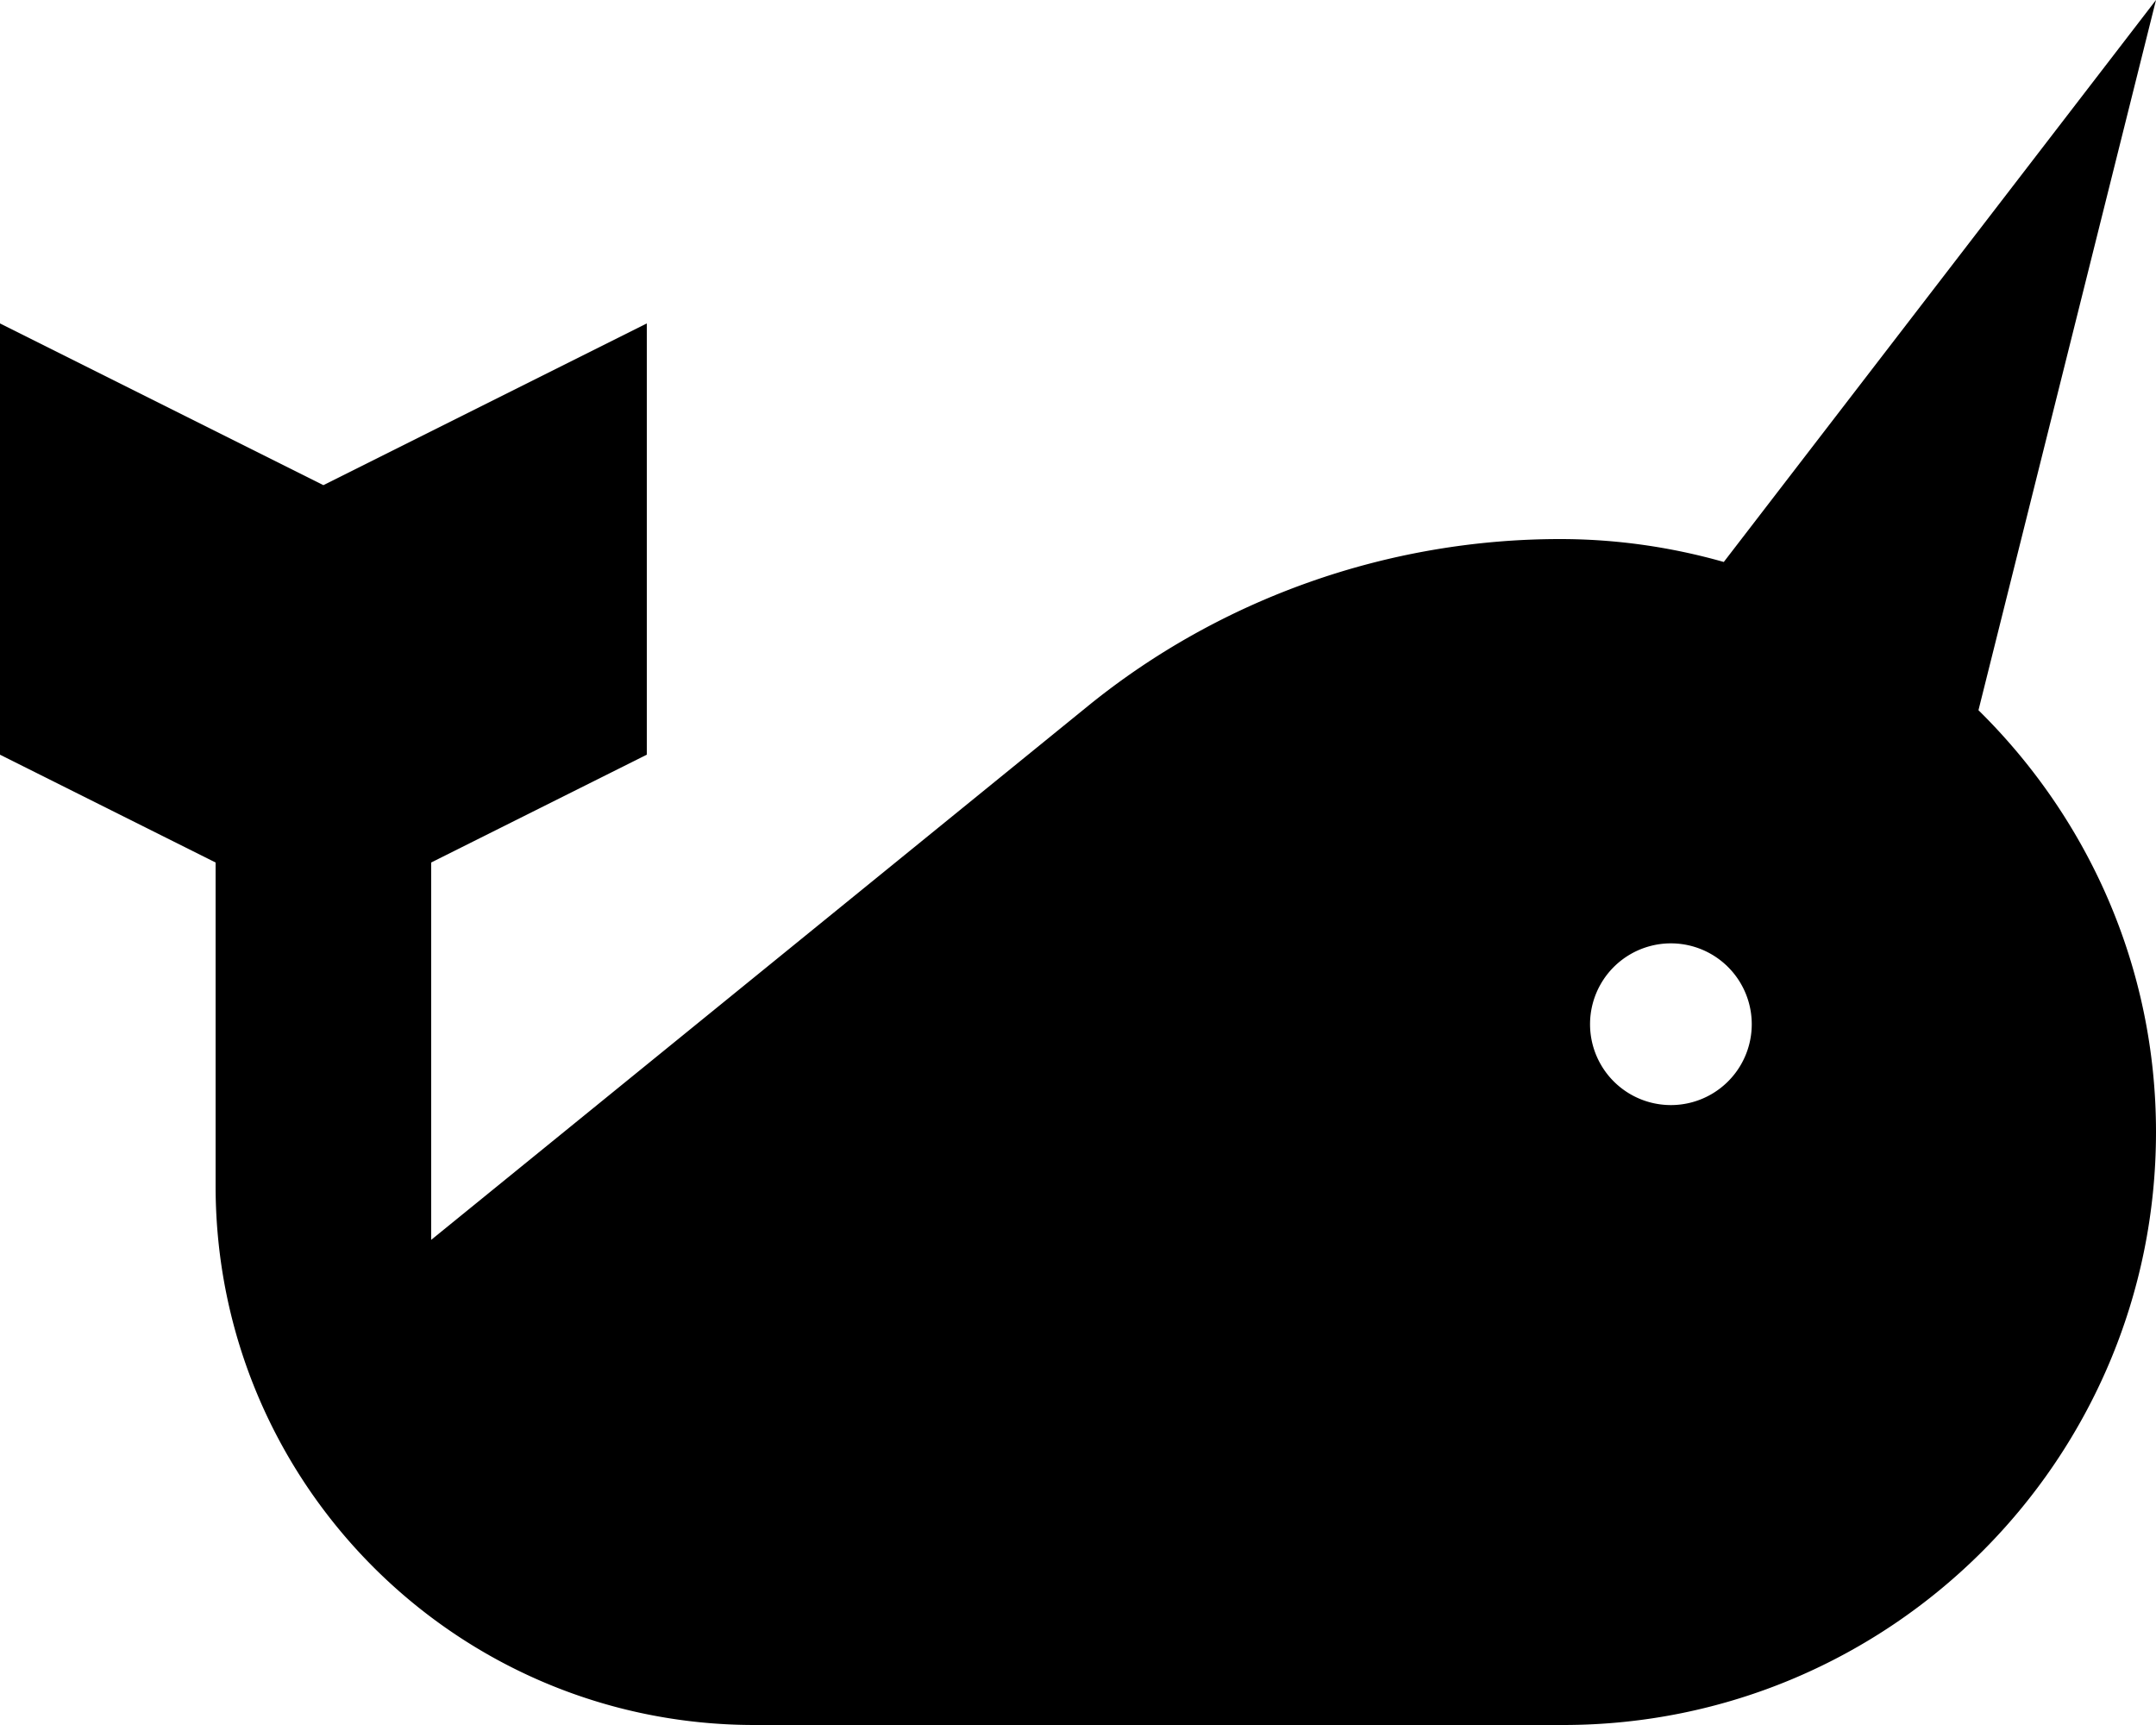
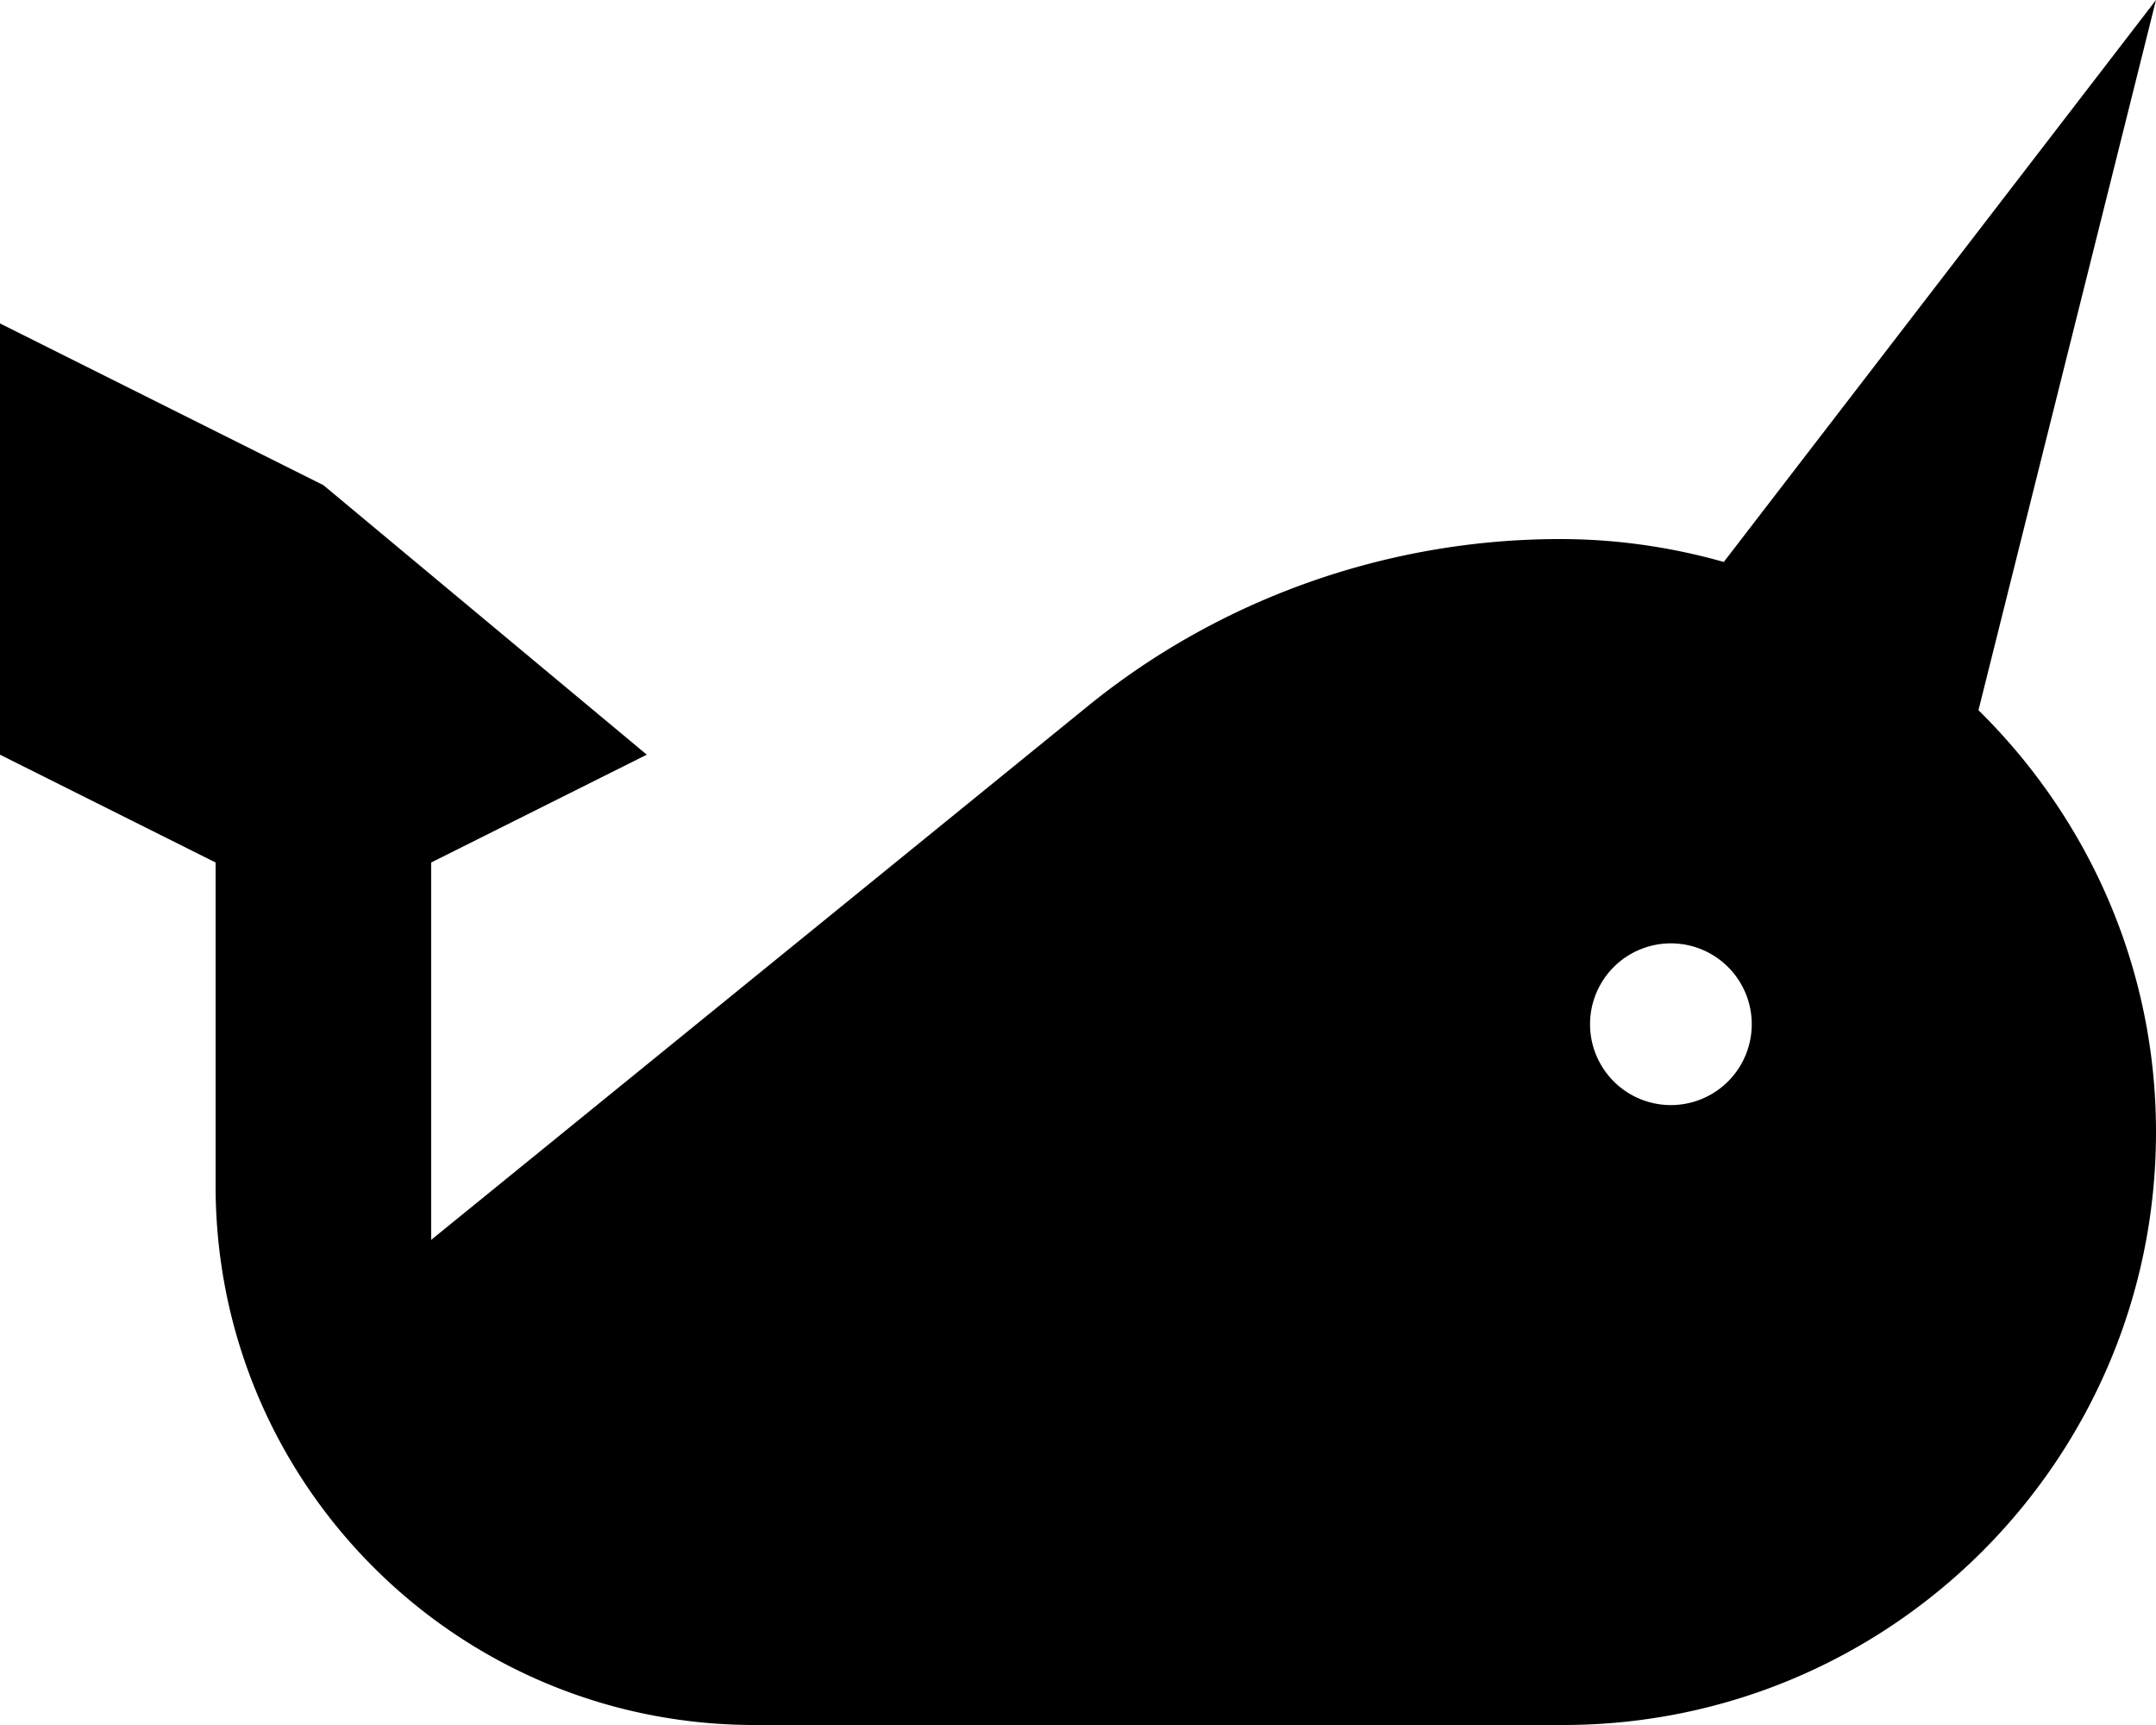
<svg xmlns="http://www.w3.org/2000/svg" viewBox="0 0 640 512">
-   <path d="M640 336c0-49-20.2-93.2-52.7-125.2L640 0 511.7 166.8c-15.5-4.4-31.8-6.8-48.6-6.8c-50.9 0-100.7 17.5-140.2 49.6L128 368V256l64-32V96L96 144 0 96V224l64 32v96c0 88.4 71.6 160 160 160H464c97.2 0 176-78.8 176-176zM496 280a24 24 0 1 1 0 48 24 24 0 1 1 0-48z" />
+   <path d="M640 336c0-49-20.2-93.2-52.7-125.2L640 0 511.7 166.8c-15.5-4.4-31.8-6.8-48.6-6.8c-50.9 0-100.7 17.5-140.2 49.6L128 368V256l64-32L96 144 0 96V224l64 32v96c0 88.4 71.6 160 160 160H464c97.2 0 176-78.8 176-176zM496 280a24 24 0 1 1 0 48 24 24 0 1 1 0-48z" />
</svg>